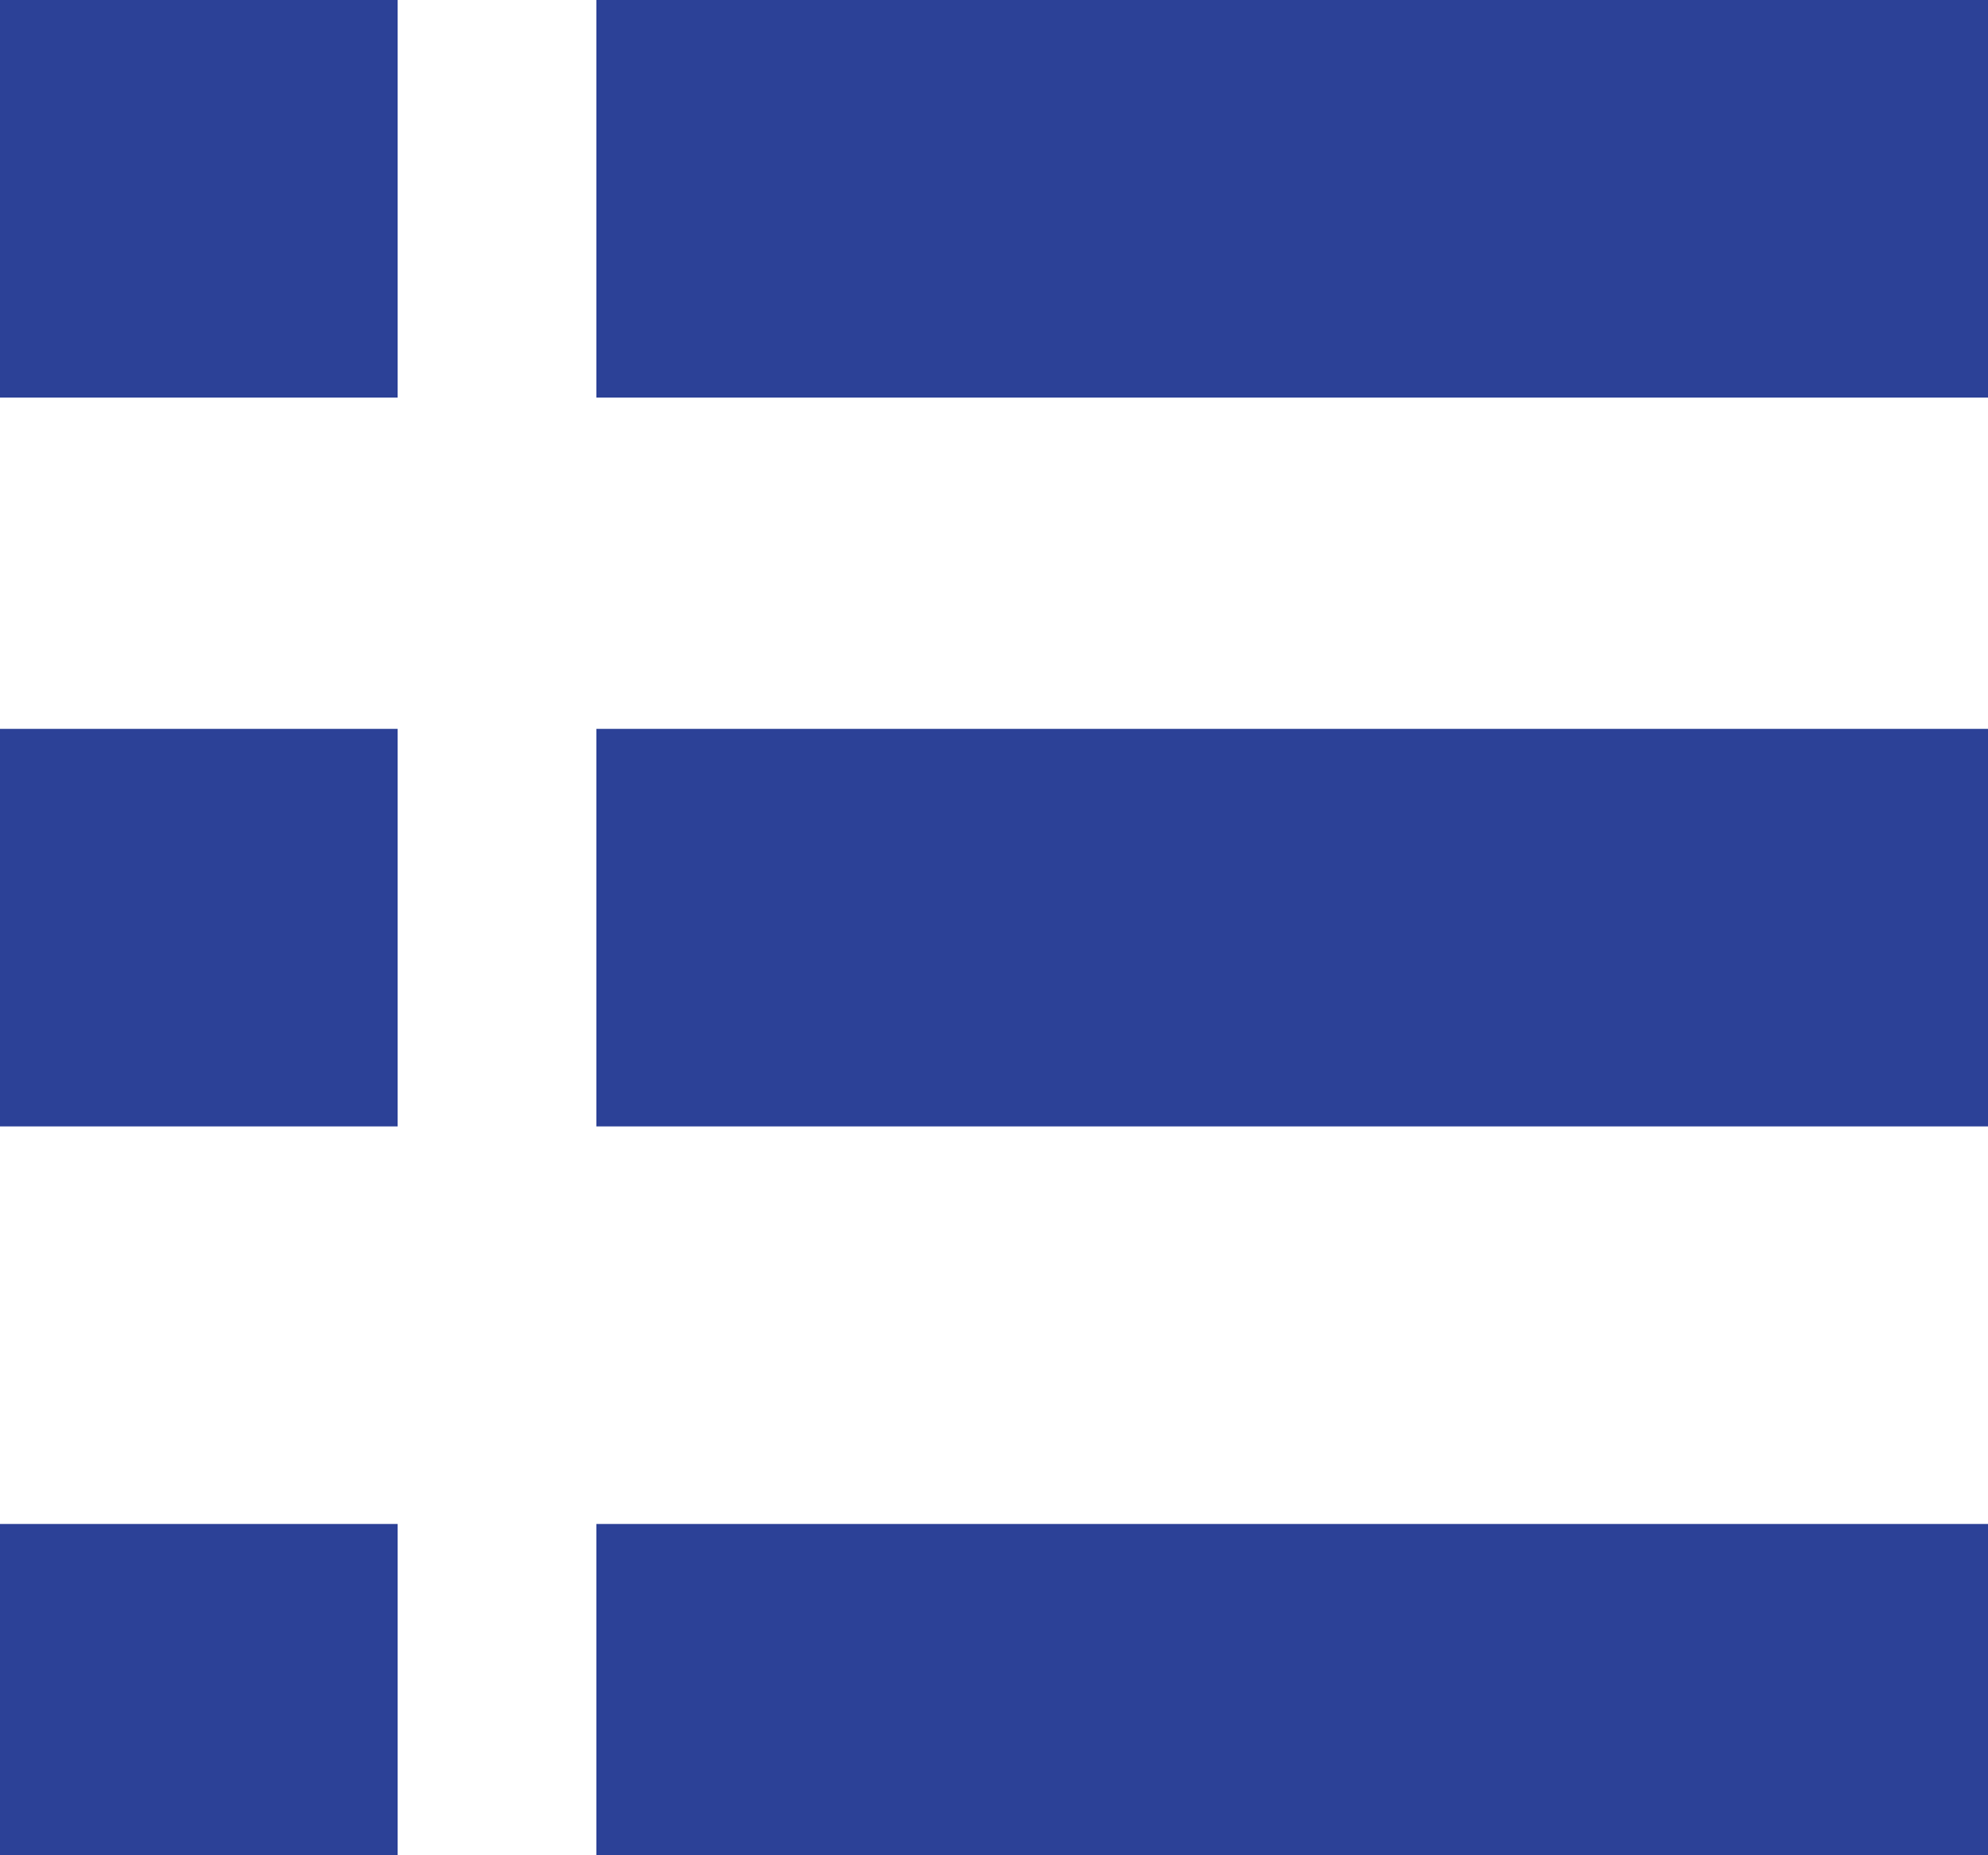
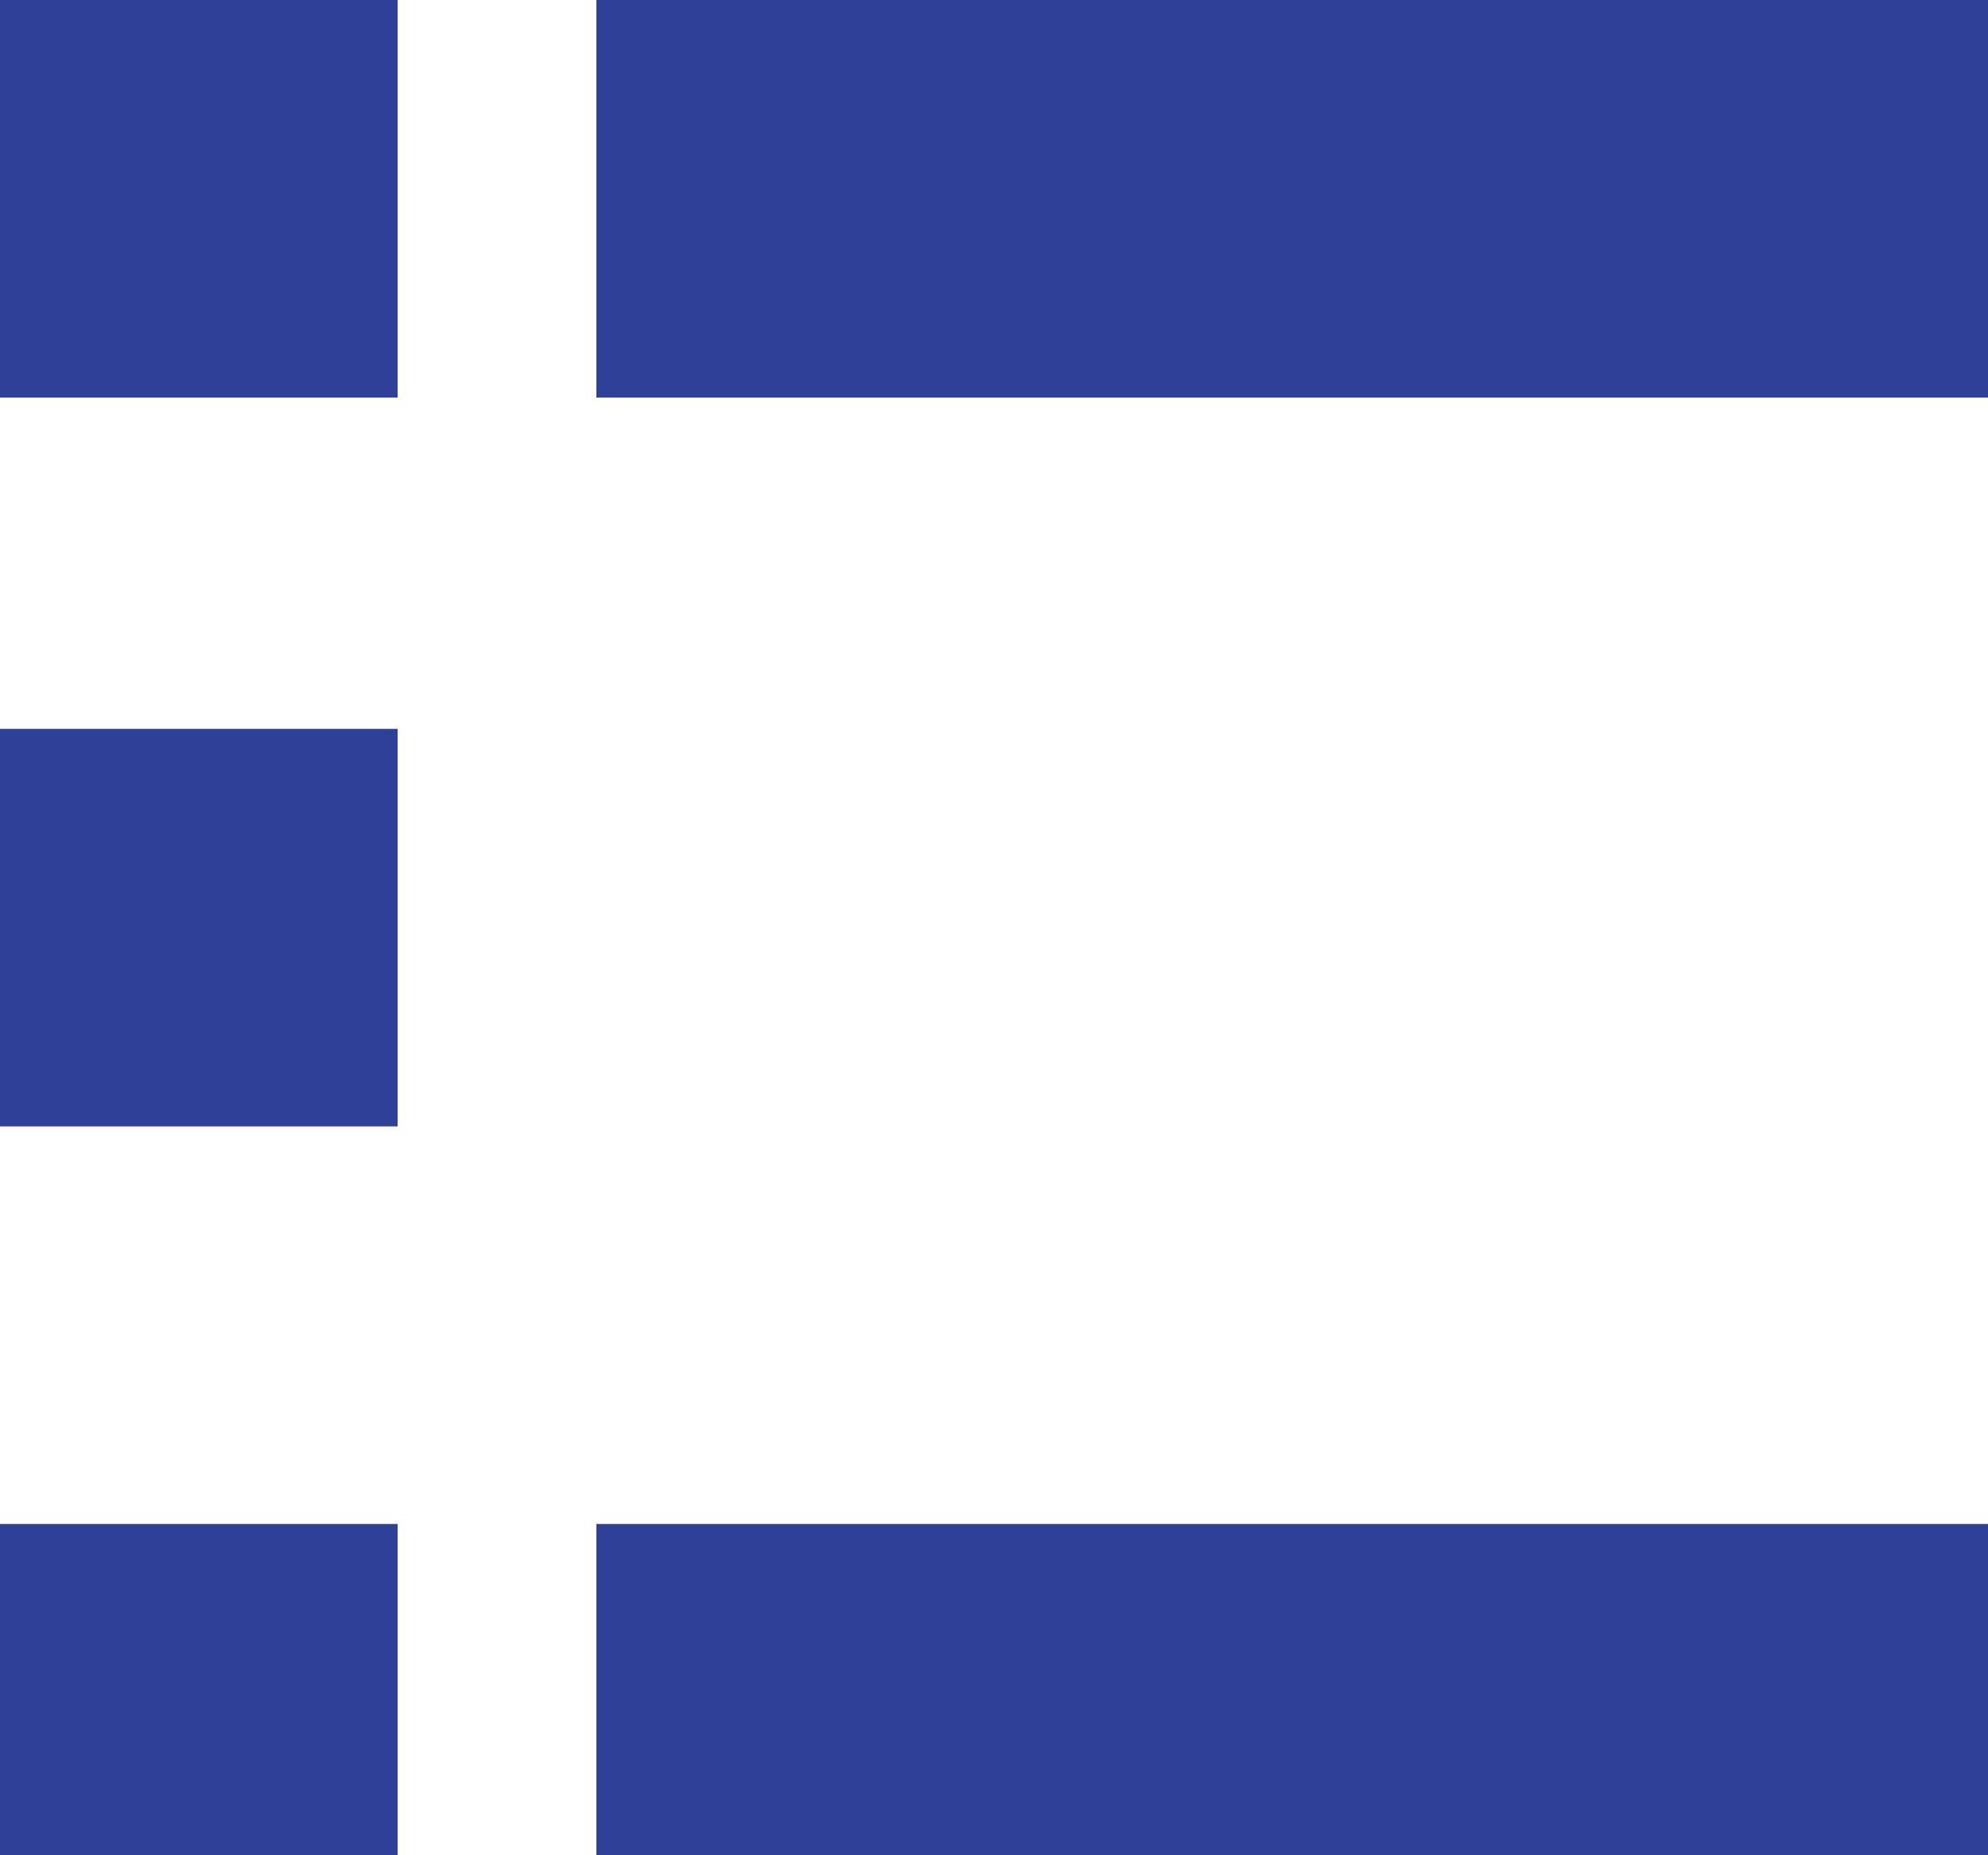
<svg xmlns="http://www.w3.org/2000/svg" id="メニューの無料アイコン6" width="30" height="28" viewBox="0 0 30 28">
  <rect id="長方形_8" data-name="長方形 8" width="6" height="6" transform="translate(0)" fill="#2c4197" />
  <rect id="長方形_9" data-name="長方形 9" width="21" height="6" transform="translate(9)" fill="#2c4197" />
  <rect id="長方形_10" data-name="長方形 10" width="6" height="6" transform="translate(0 11)" fill="#2c4197" />
-   <rect id="長方形_11" data-name="長方形 11" width="21" height="6" transform="translate(9 11)" fill="#2c4197" />
  <rect id="長方形_12" data-name="長方形 12" width="6" height="5" transform="translate(0 23)" fill="#2c4197" />
  <rect id="長方形_13" data-name="長方形 13" width="21" height="5" transform="translate(9 23)" fill="#2c4197" />
</svg>